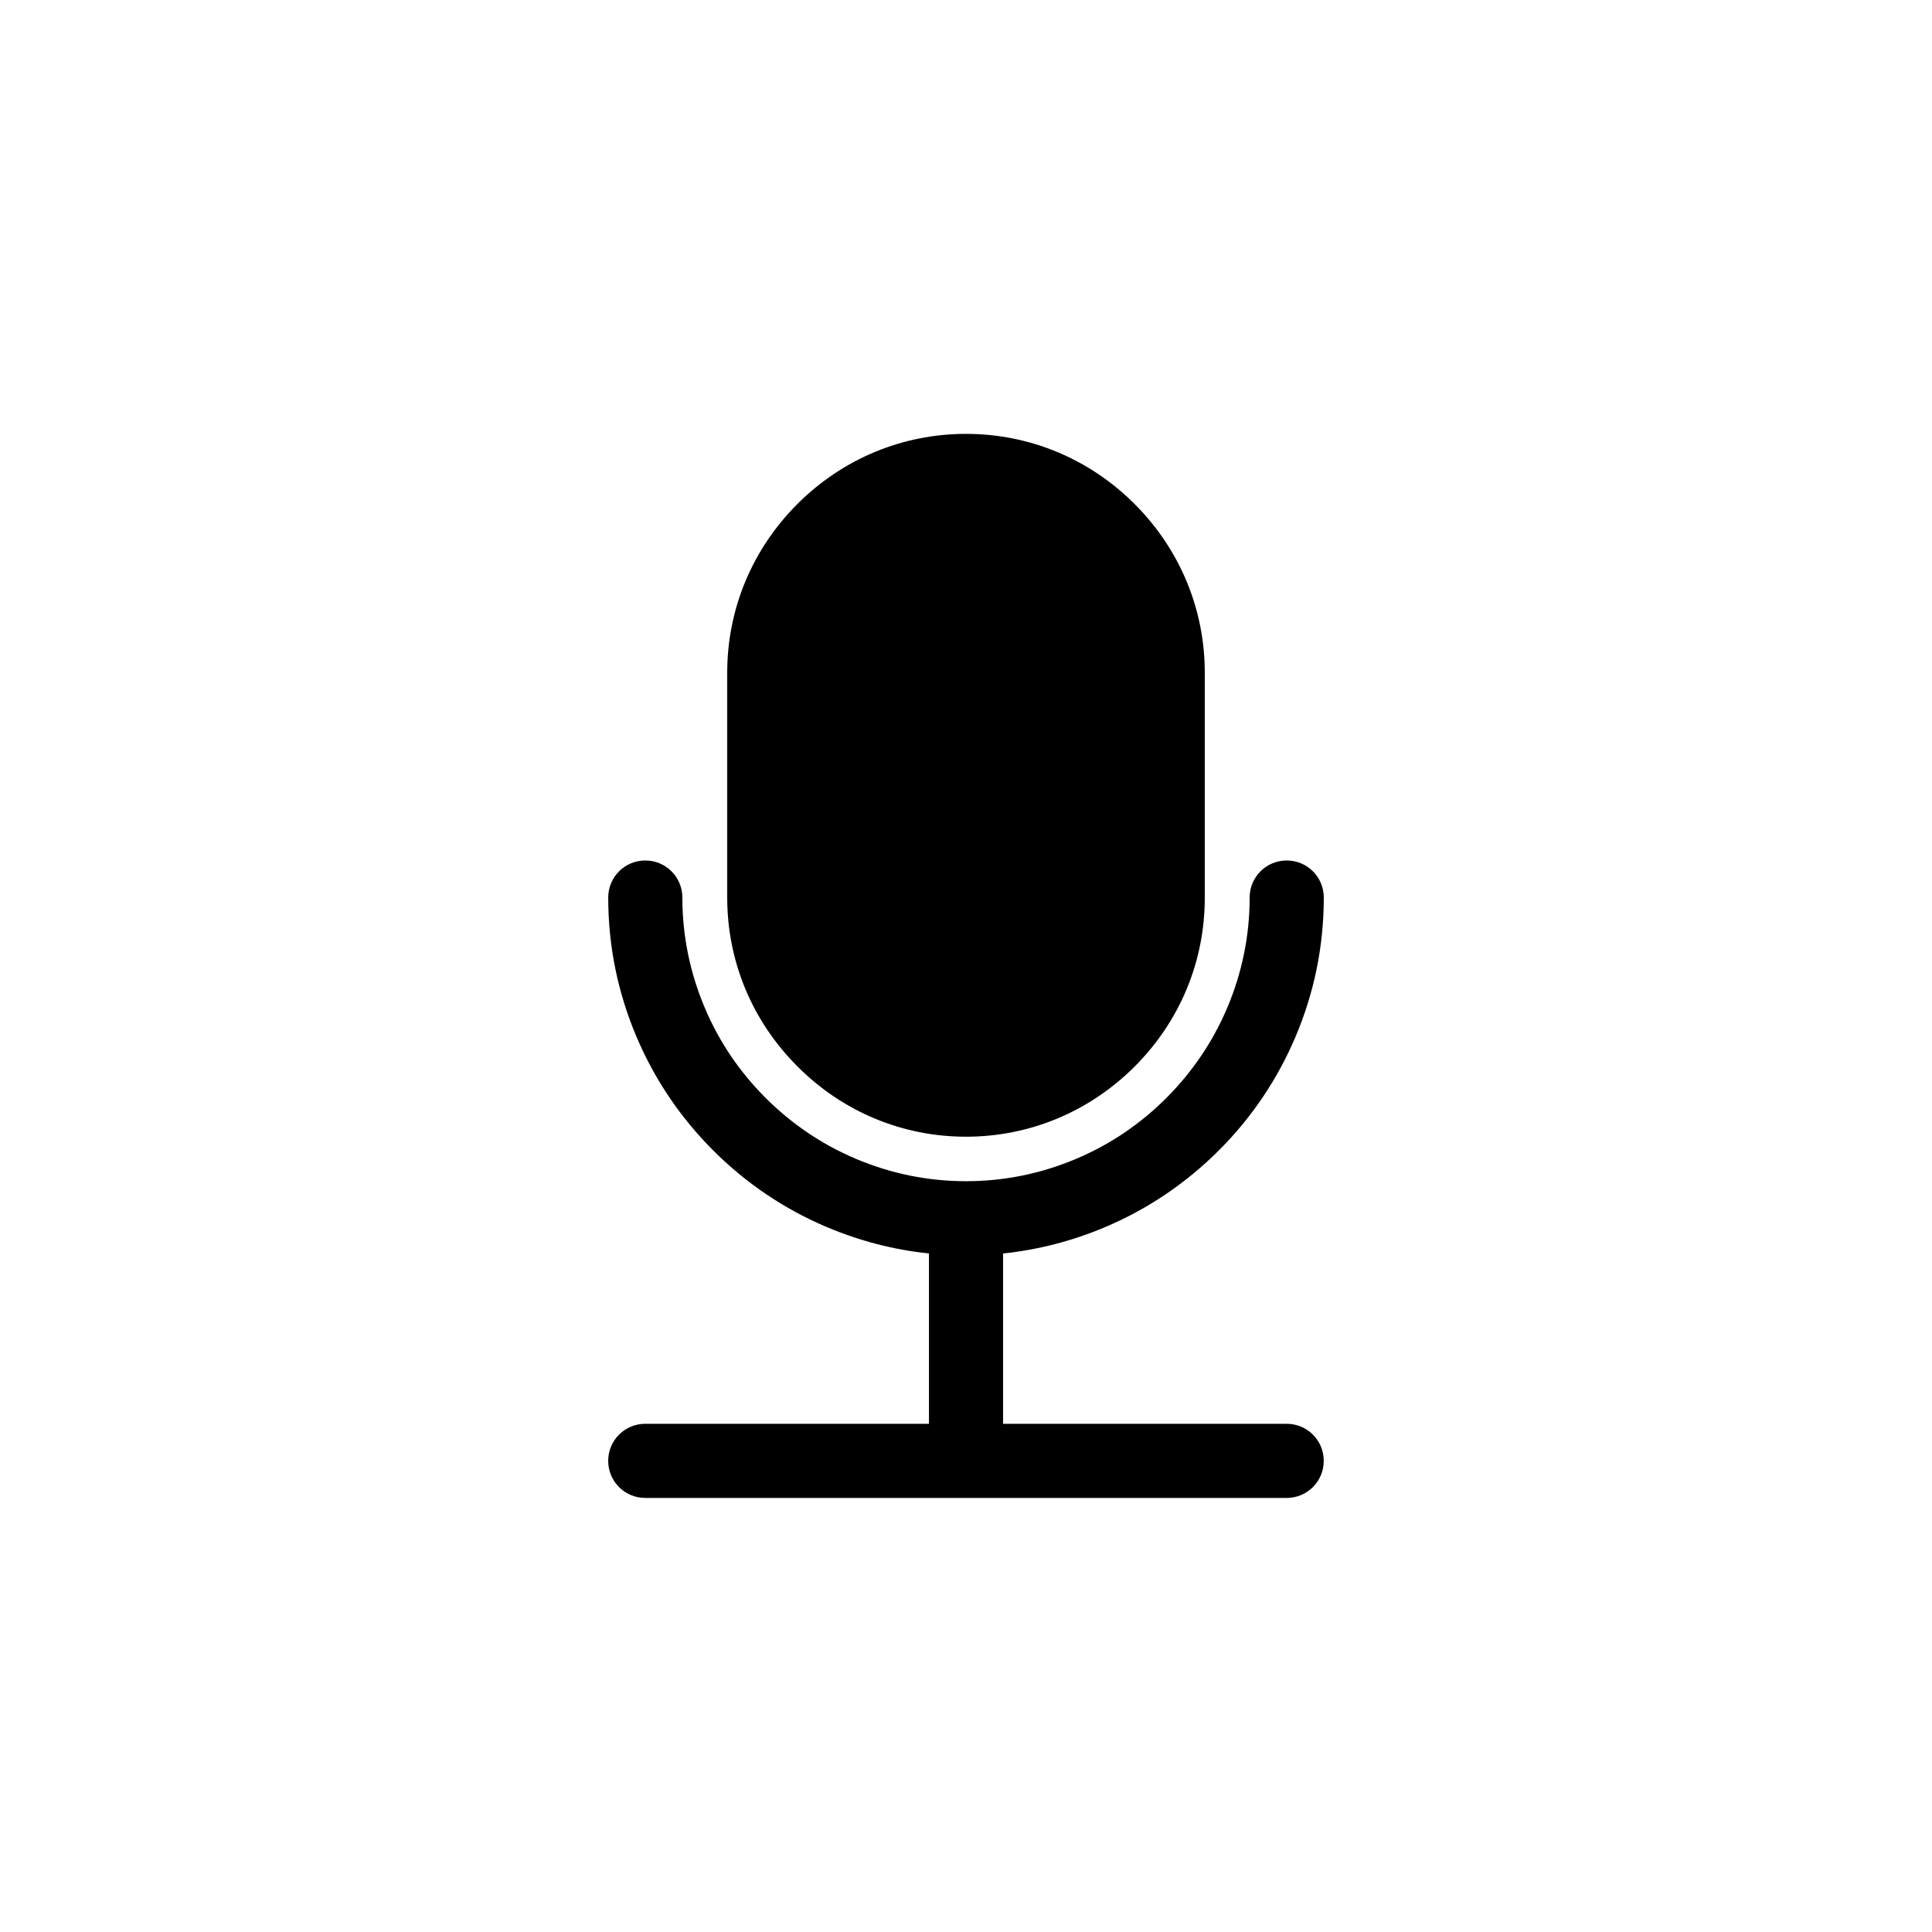
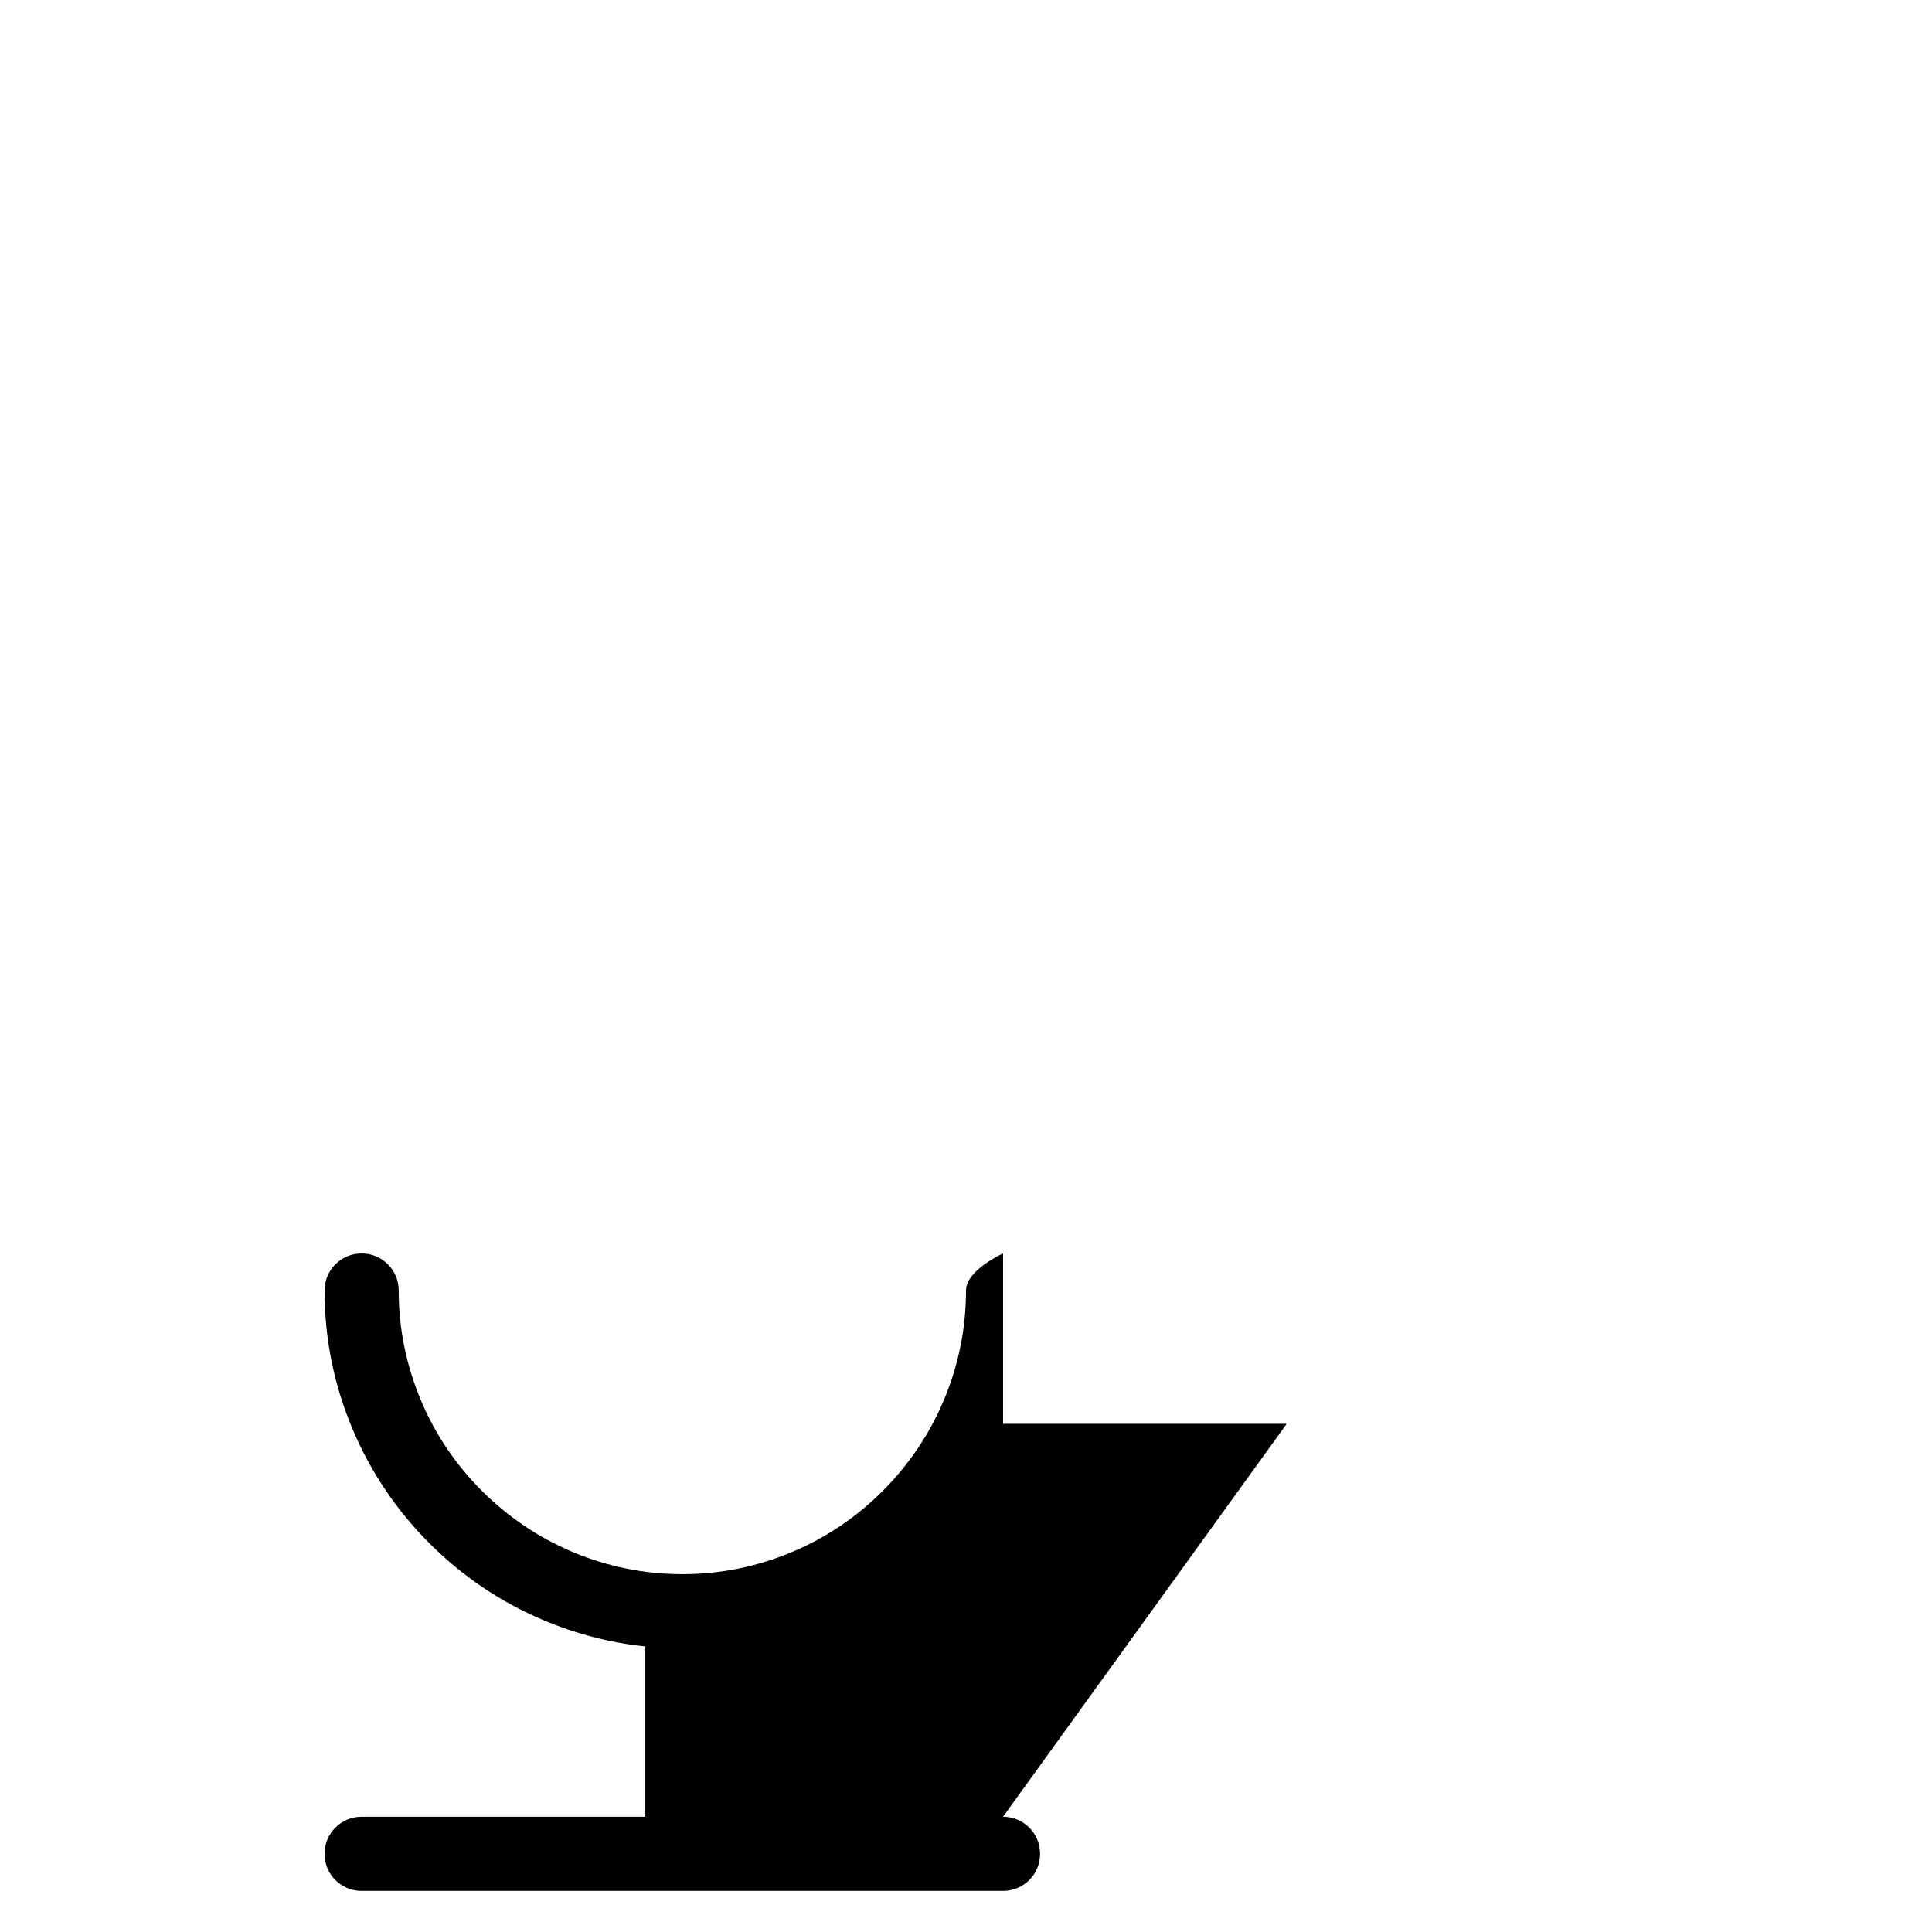
<svg xmlns="http://www.w3.org/2000/svg" fill="#000000" width="800px" height="800px" version="1.1" viewBox="144 144 512 512">
  <g>
-     <path d="m400 445.24c16.828 0 32.695-6.602 44.688-18.59 11.992-11.992 18.59-27.859 18.59-44.688v-59.703c0-16.828-6.602-32.695-18.59-44.688-11.992-11.992-27.859-18.59-44.688-18.59s-32.695 6.602-44.688 18.59c-11.992 11.992-18.59 27.859-18.59 44.688v59.652c0 16.828 6.602 32.695 18.59 44.688 11.988 12.039 27.859 18.641 44.688 18.641z" />
-     <path d="m484.99 521.32h-75.168v-45.141c9.32-0.957 18.391-3.324 27.105-7.004 11.285-4.785 21.41-11.637 30.078-20.305 8.715-8.715 15.516-18.793 20.305-30.078 4.988-11.738 7.508-24.133 7.508-36.93 0-5.441-4.383-9.824-9.824-9.824s-9.824 4.383-9.824 9.824c0 10.125-2.016 19.949-5.945 29.223-3.777 8.918-9.219 16.977-16.121 23.879-6.902 6.902-14.914 12.344-23.879 16.121-9.27 3.93-19.094 5.945-29.223 5.945-10.125 0-19.949-2.016-29.223-5.945-8.918-3.777-16.977-9.219-23.879-16.121-6.902-6.902-12.344-14.914-16.121-23.879-3.93-9.27-5.945-19.094-5.945-29.223 0-5.441-4.383-9.824-9.824-9.824-5.441 0-9.824 4.383-9.824 9.824 0 12.797 2.519 25.191 7.508 36.93 4.785 11.285 11.637 21.41 20.305 30.078 8.715 8.715 18.793 15.516 30.078 20.305 8.715 3.68 17.785 6.047 27.105 7.004v45.141h-75.18c-5.441 0-9.824 4.383-9.824 9.824s4.383 9.824 9.824 9.824h169.98c5.441 0 9.824-4.383 9.824-9.824 0.004-5.441-4.379-9.824-9.82-9.824z" />
+     <path d="m484.99 521.32h-75.168v-45.141s-9.824 4.383-9.824 9.824c0 10.125-2.016 19.949-5.945 29.223-3.777 8.918-9.219 16.977-16.121 23.879-6.902 6.902-14.914 12.344-23.879 16.121-9.27 3.93-19.094 5.945-29.223 5.945-10.125 0-19.949-2.016-29.223-5.945-8.918-3.777-16.977-9.219-23.879-16.121-6.902-6.902-12.344-14.914-16.121-23.879-3.93-9.27-5.945-19.094-5.945-29.223 0-5.441-4.383-9.824-9.824-9.824-5.441 0-9.824 4.383-9.824 9.824 0 12.797 2.519 25.191 7.508 36.93 4.785 11.285 11.637 21.41 20.305 30.078 8.715 8.715 18.793 15.516 30.078 20.305 8.715 3.68 17.785 6.047 27.105 7.004v45.141h-75.18c-5.441 0-9.824 4.383-9.824 9.824s4.383 9.824 9.824 9.824h169.98c5.441 0 9.824-4.383 9.824-9.824 0.004-5.441-4.379-9.824-9.82-9.824z" />
  </g>
</svg>